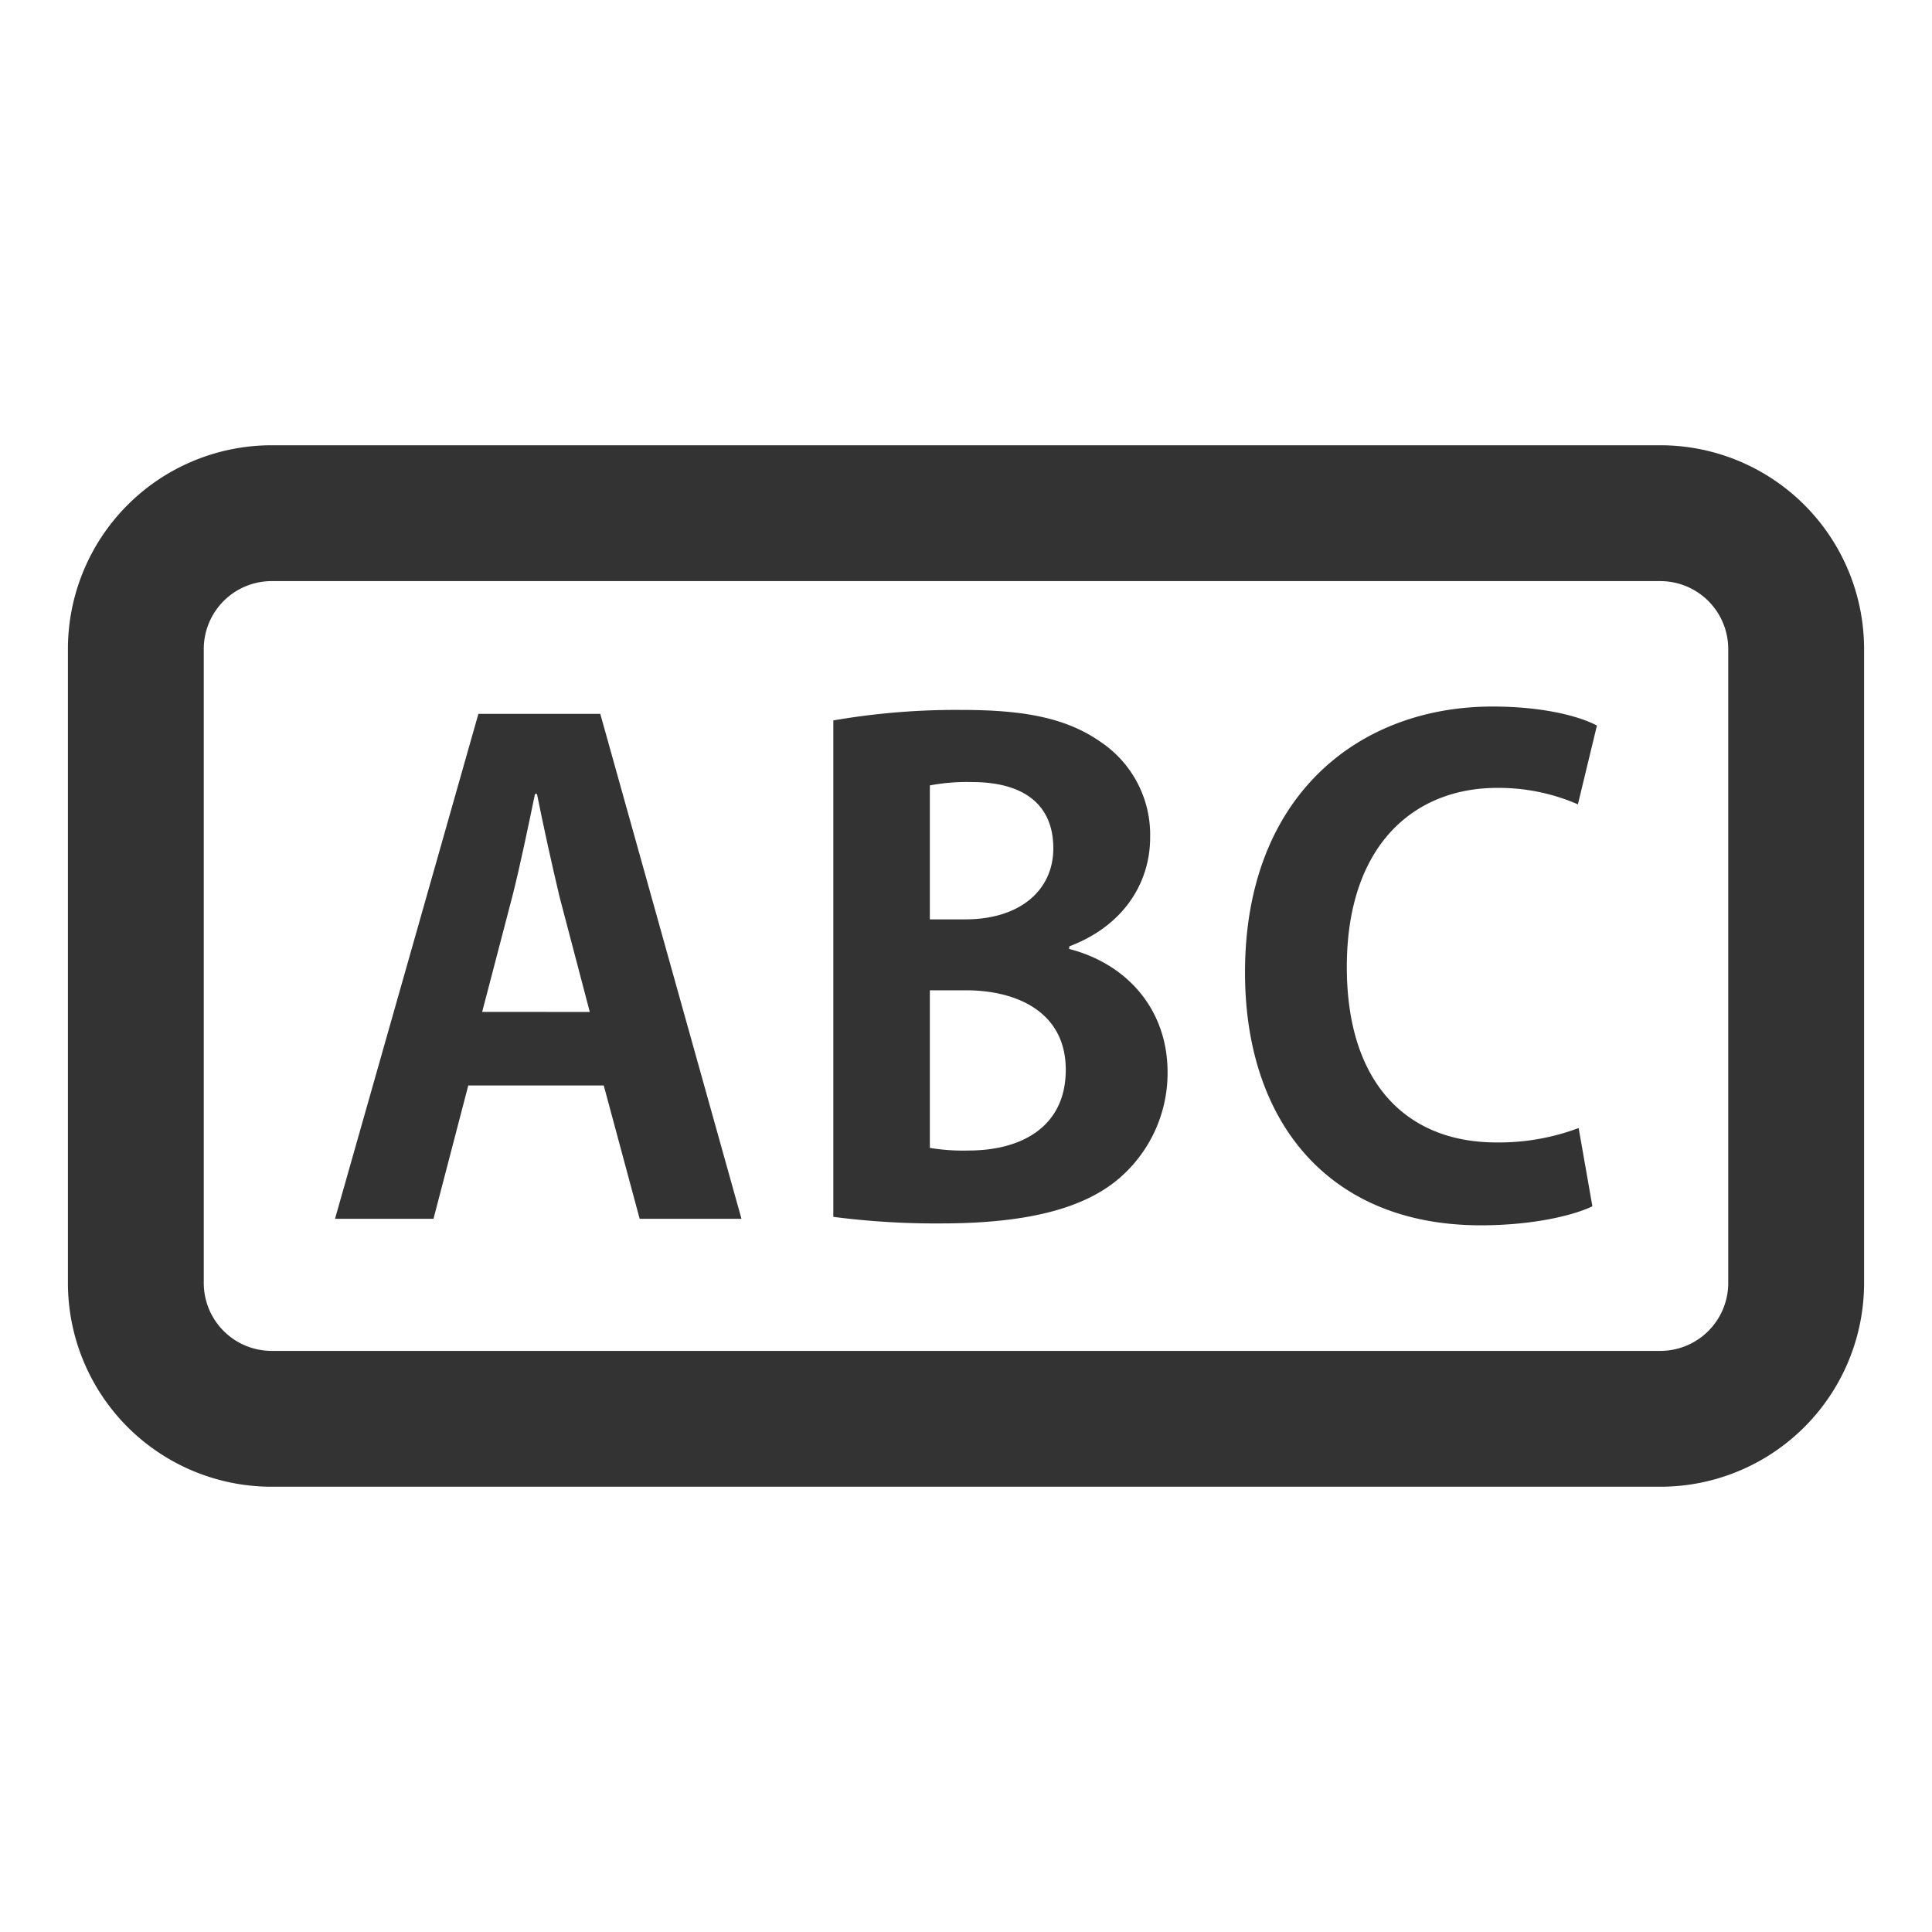
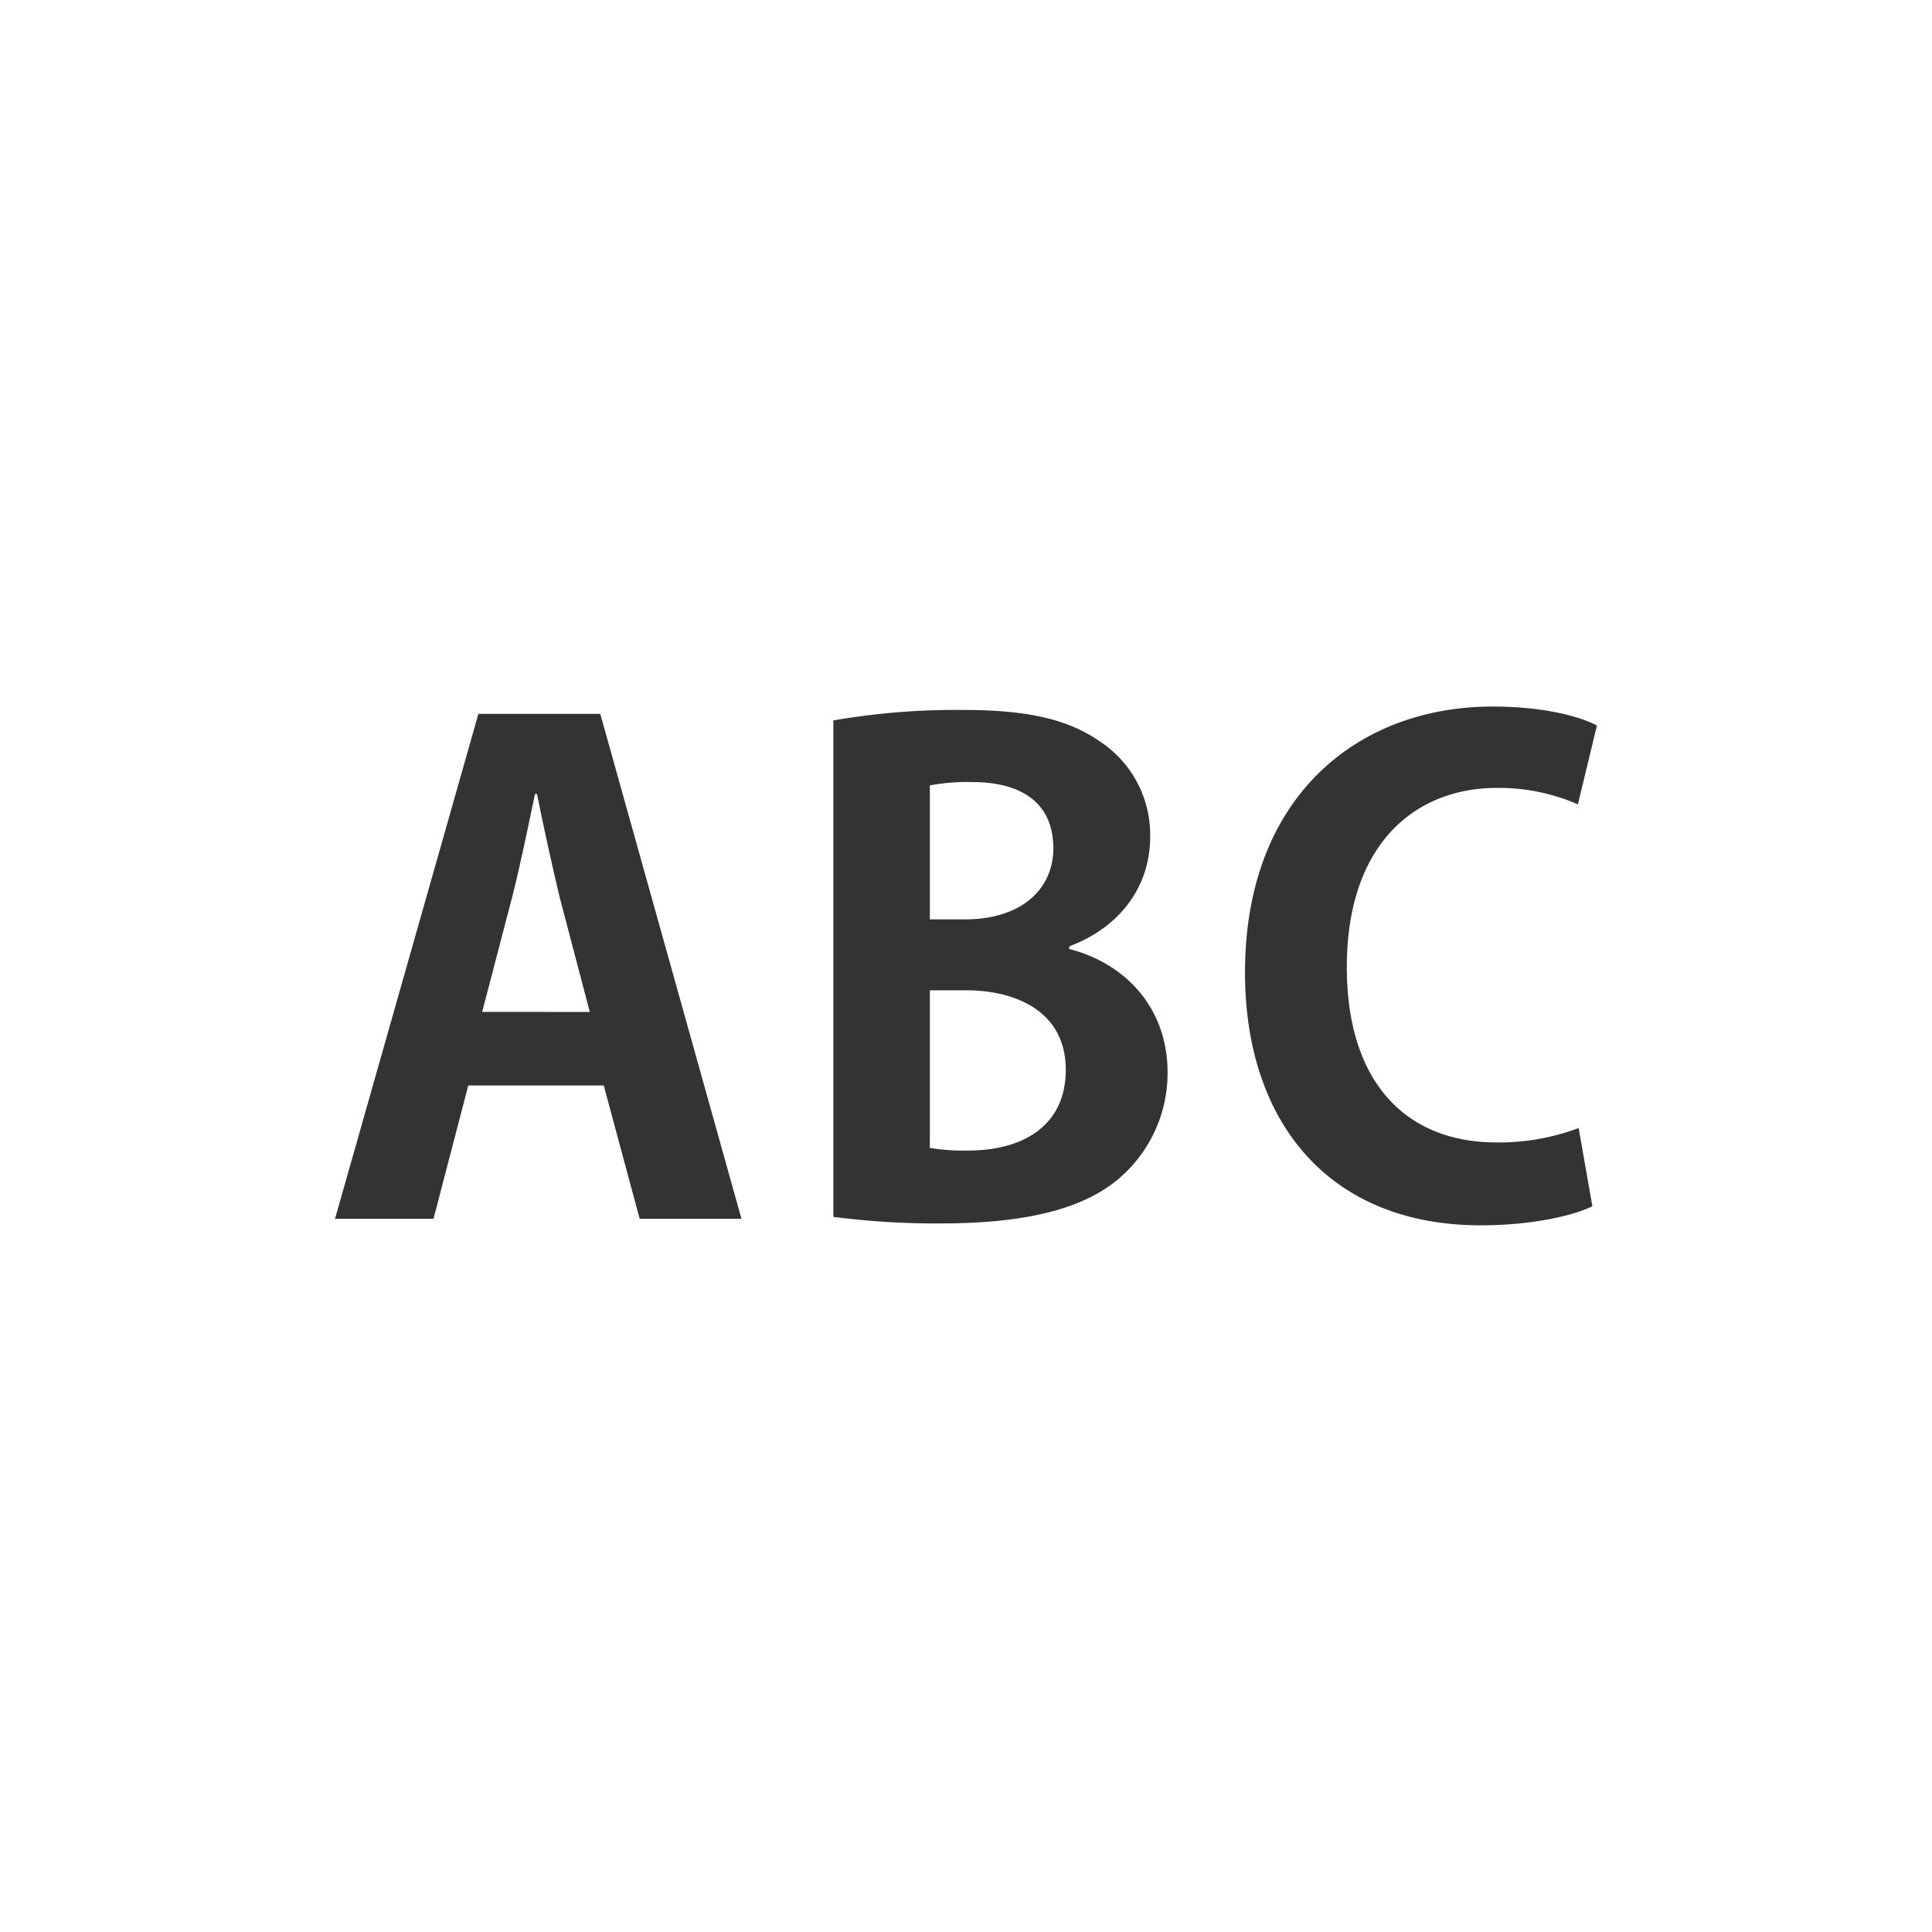
<svg xmlns="http://www.w3.org/2000/svg" id="Frame" viewBox="0 0 256 256">
  <defs>
    <style>.cls-1{fill:none;}.cls-2{fill:#333;}</style>
  </defs>
  <title>Glossary_1</title>
  <rect class="cls-1" width="256" height="256" />
-   <path class="cls-2" d="M220,197H36A27,27,0,0,1,9,170V86A27,27,0,0,1,36,59H220a27,27,0,0,1,27,27v84A27,27,0,0,1,220,197ZM36,77a9,9,0,0,0-9,9v84a9,9,0,0,0,9,9H220a9,9,0,0,0,9-9V86a9,9,0,0,0-9-9Z" />
  <path class="cls-2" d="M98.25,161.5H84.76L80,143.83H62.05L57.44,161.5H44.39l19-66.91H79.54Zm-20.1-27.41-4-15.23c-1-4.18-2.18-9.57-3-13.66h-.26c-.87,4.18-2,9.66-3,13.57l-4,15.31Z" />
  <path class="cls-2" d="M141.66,125.74c7.48,1.91,13.05,7.83,13.05,16.36a18.39,18.39,0,0,1-6.09,13.75c-4.52,4.09-12,6.26-23.93,6.26a105.2,105.2,0,0,1-14.27-.87V95.46a95.38,95.38,0,0,1,17-1.39c8.09,0,13.83,1,18.45,4.26a14.8,14.8,0,0,1,6.53,12.62c0,6.09-3.57,11.75-10.7,14.44Zm-13.75-3.92c7.31,0,11.66-3.92,11.66-9.4,0-6.61-5-8.79-10.7-8.79a26.52,26.52,0,0,0-5.66.44v17.75Zm-4.7,30.28a26.72,26.72,0,0,0,5.13.35c7,0,12.88-3.13,12.88-10.7,0-7.74-6.61-10.53-13.22-10.53h-4.79Z" />
  <path class="cls-2" d="M211,159.84c-2.52,1.22-7.92,2.52-14.79,2.52-20.1,0-31.24-13.66-31.24-33.5,0-23.4,15.05-35.24,32.8-35.24,7.22,0,11.92,1.48,13.83,2.52l-2.52,10.44a26.29,26.29,0,0,0-10.7-2.18c-11,0-19.92,7.57-19.92,23.75,0,15.14,7.74,23.23,19.84,23.23a30.05,30.05,0,0,0,10.88-1.91Z" />
</svg>